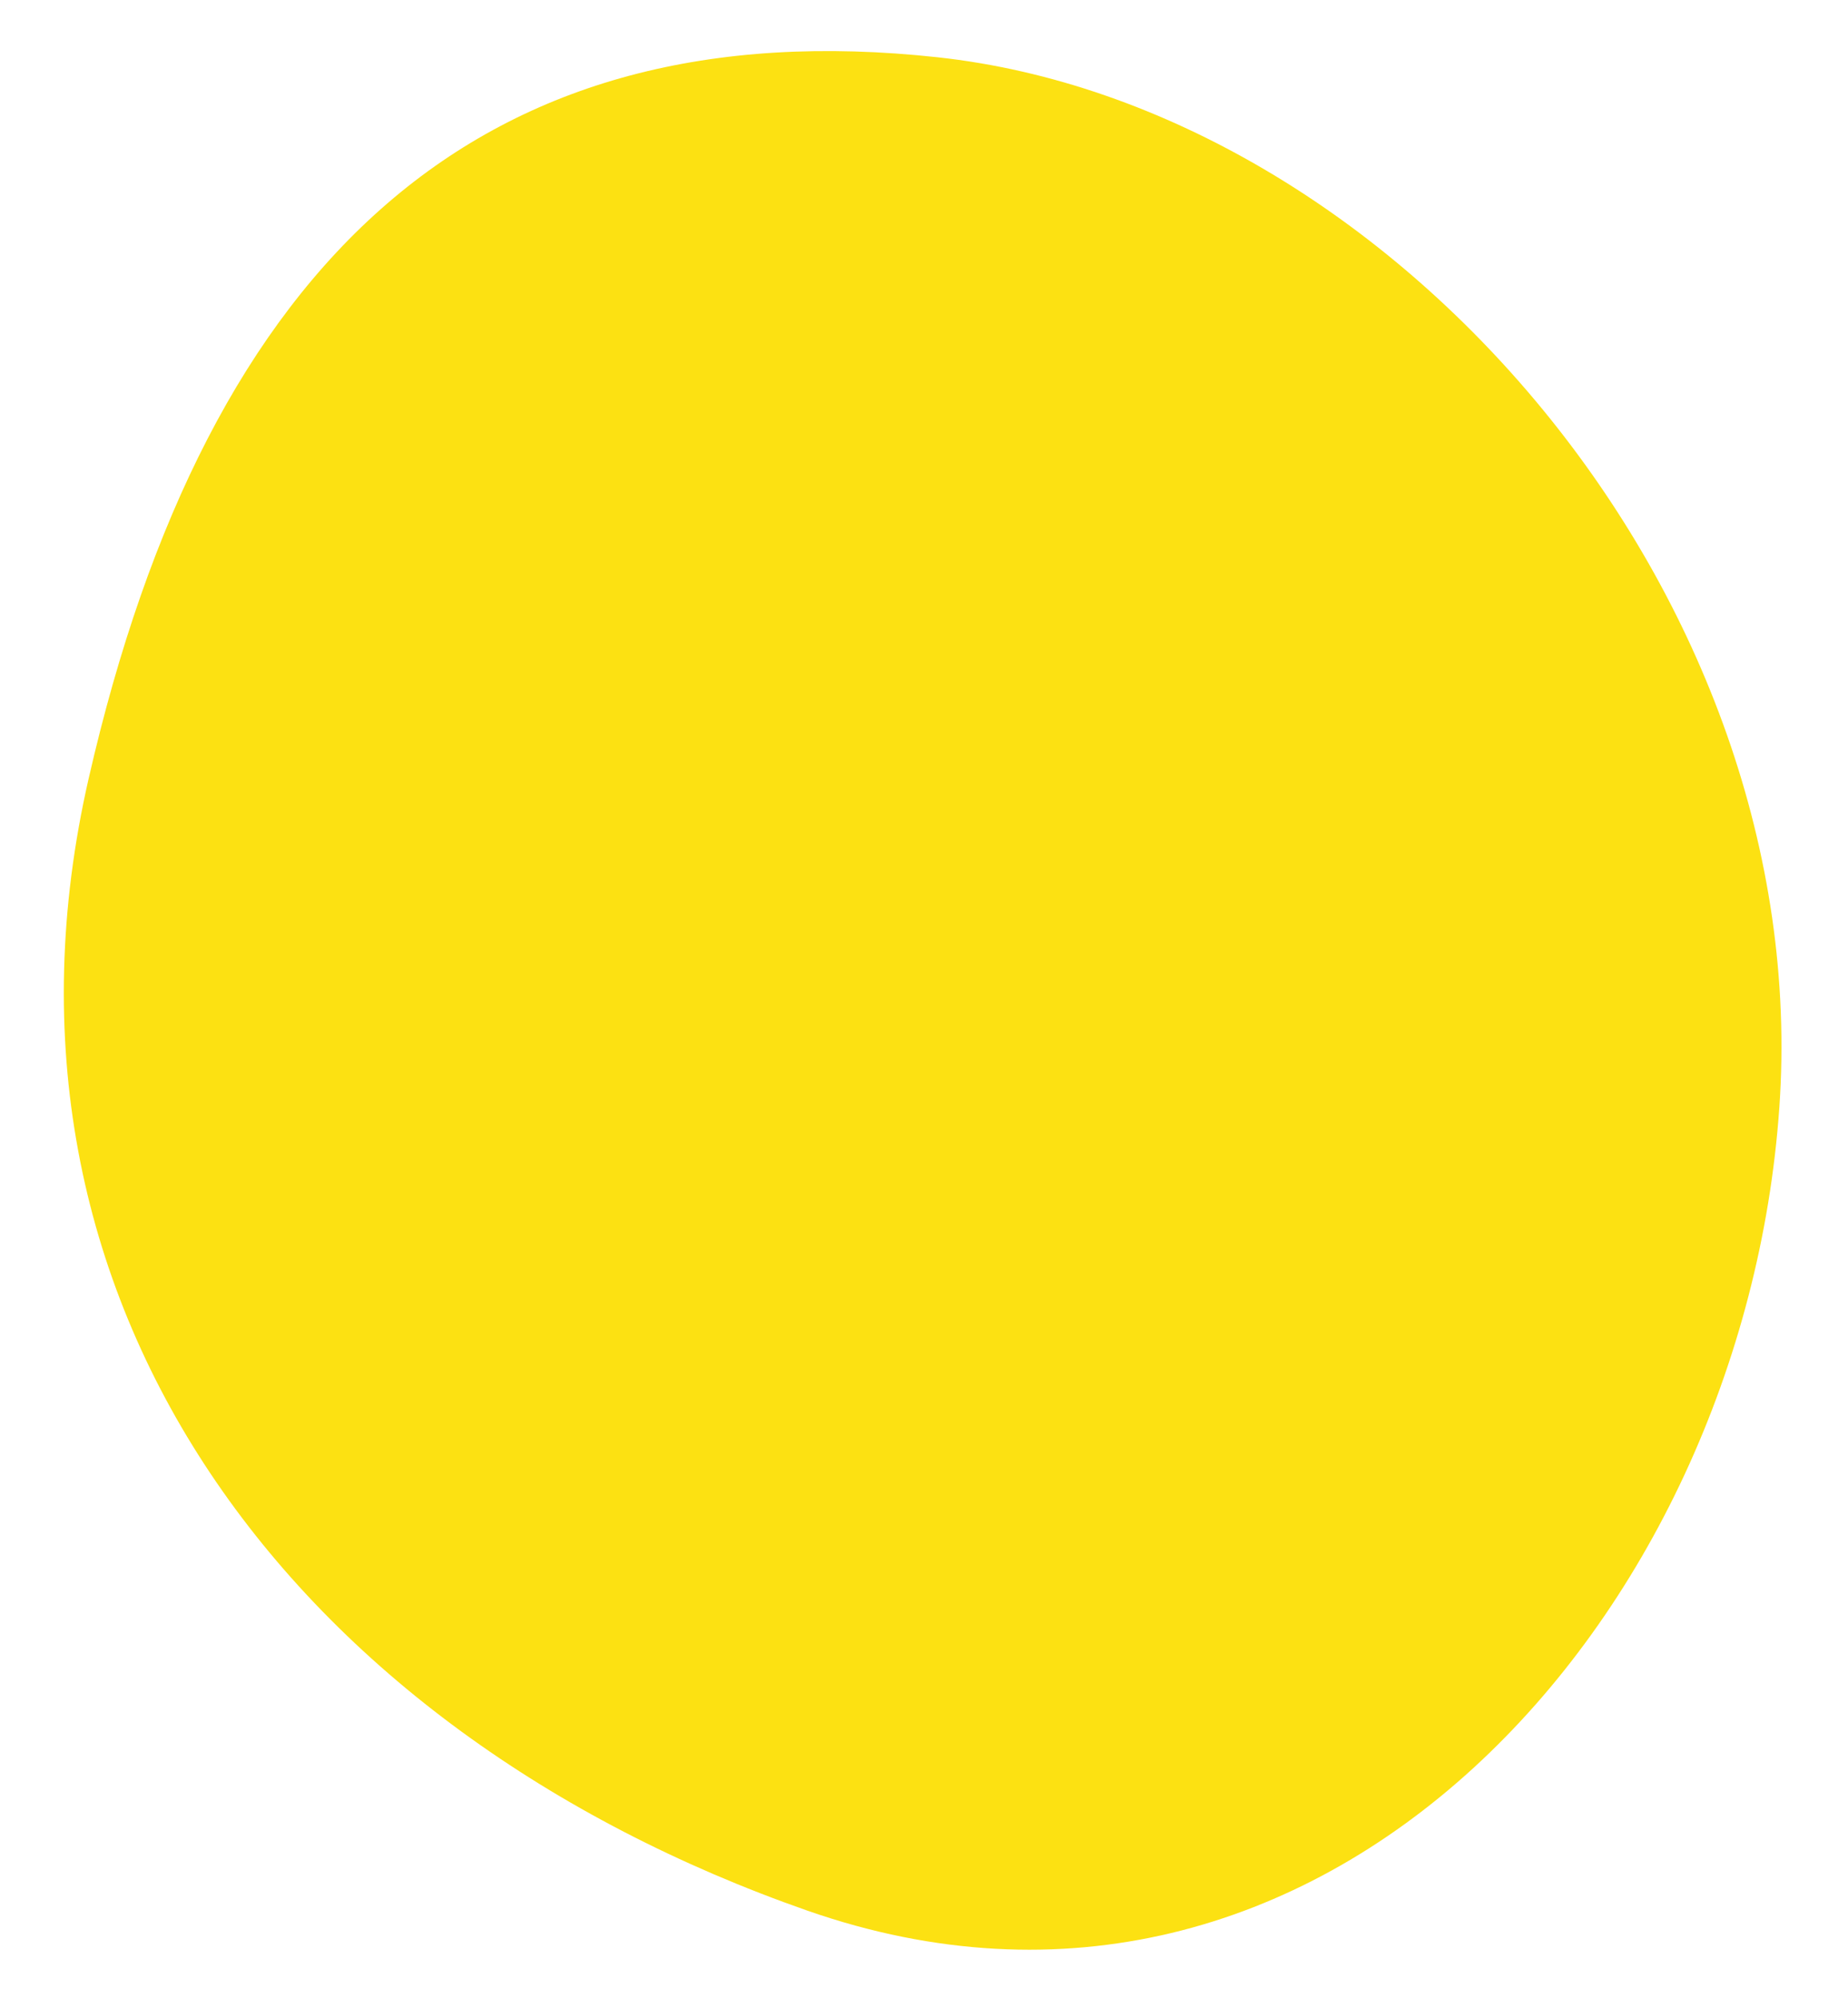
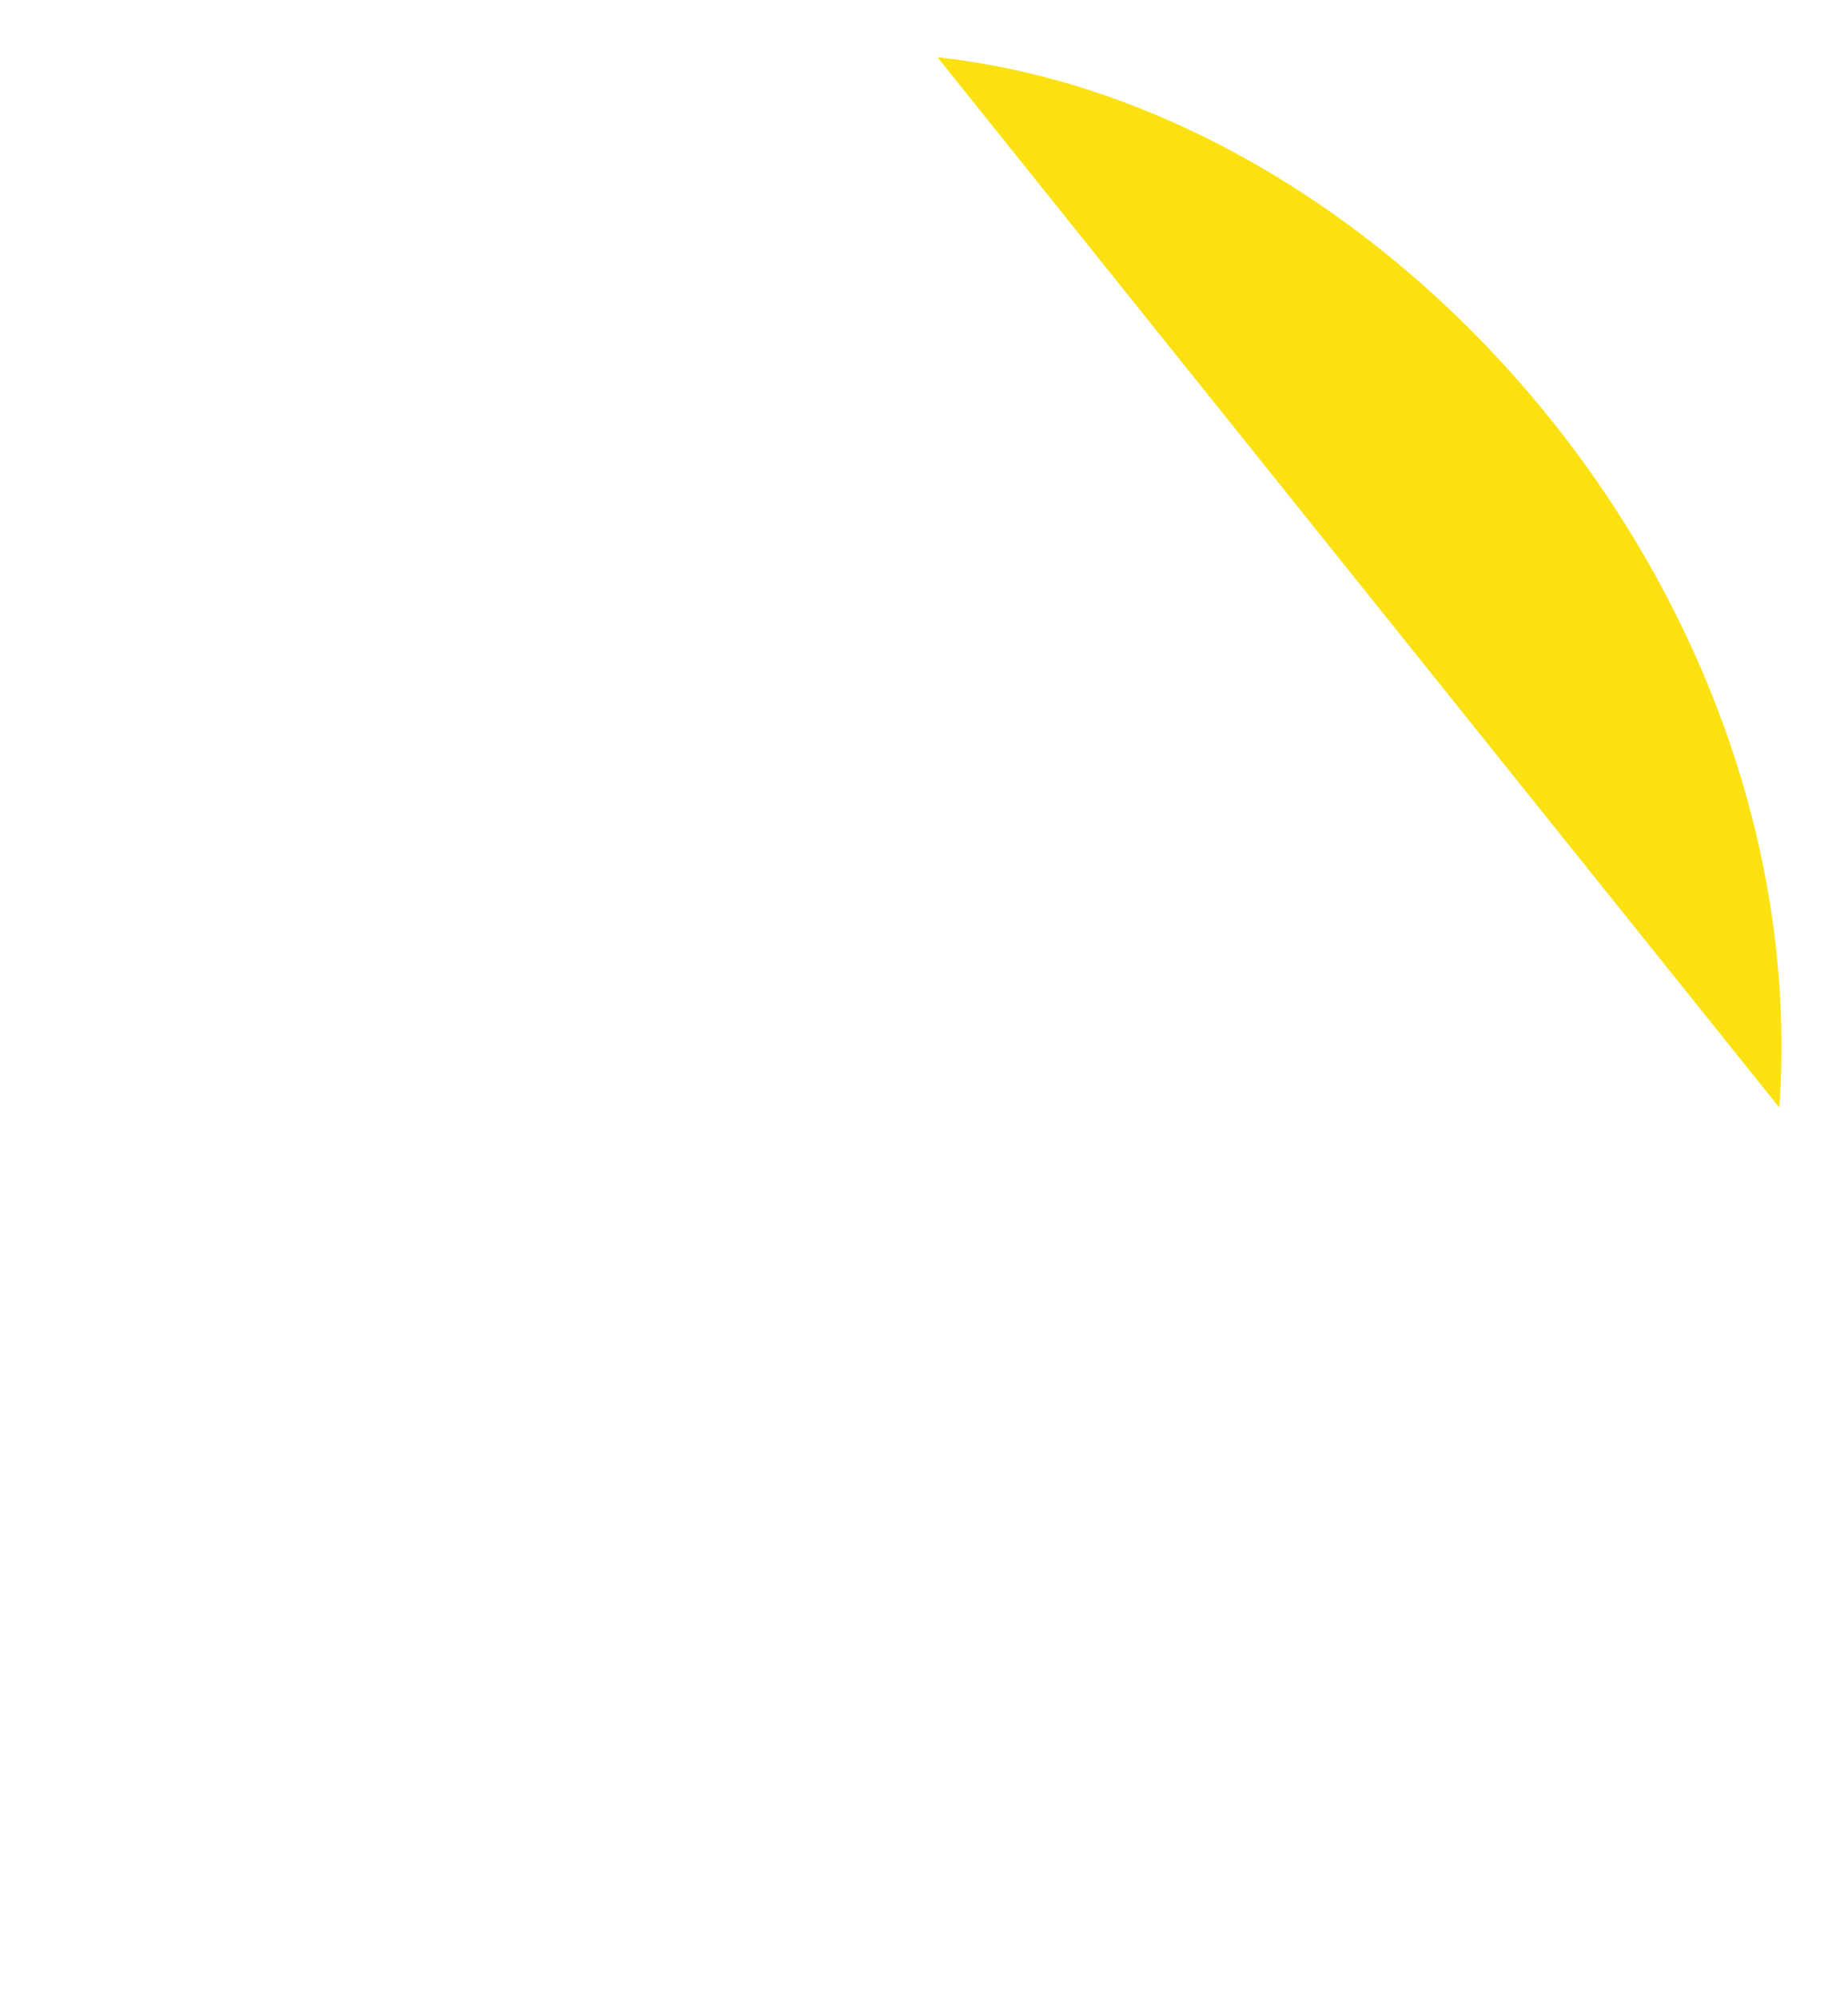
<svg xmlns="http://www.w3.org/2000/svg" width="94.922" height="102.645" viewBox="0 0 94.922 102.645">
-   <path id="main_circle_yellow" d="M20.383-.168c23.462.9,46.891,24.431,46.891,50.773S47.379,102.586,20.383,95.225-24.736,67.035-20.5,39.836-3.08-1.072,20.383-.168Z" transform="matrix(0.998, 0.07, -0.07, 0.998, 27.798, 1.682)" fill="#fce112" />
+   <path id="main_circle_yellow" d="M20.383-.168c23.462.9,46.891,24.431,46.891,50.773Z" transform="matrix(0.998, 0.07, -0.07, 0.998, 27.798, 1.682)" fill="#fce112" />
</svg>